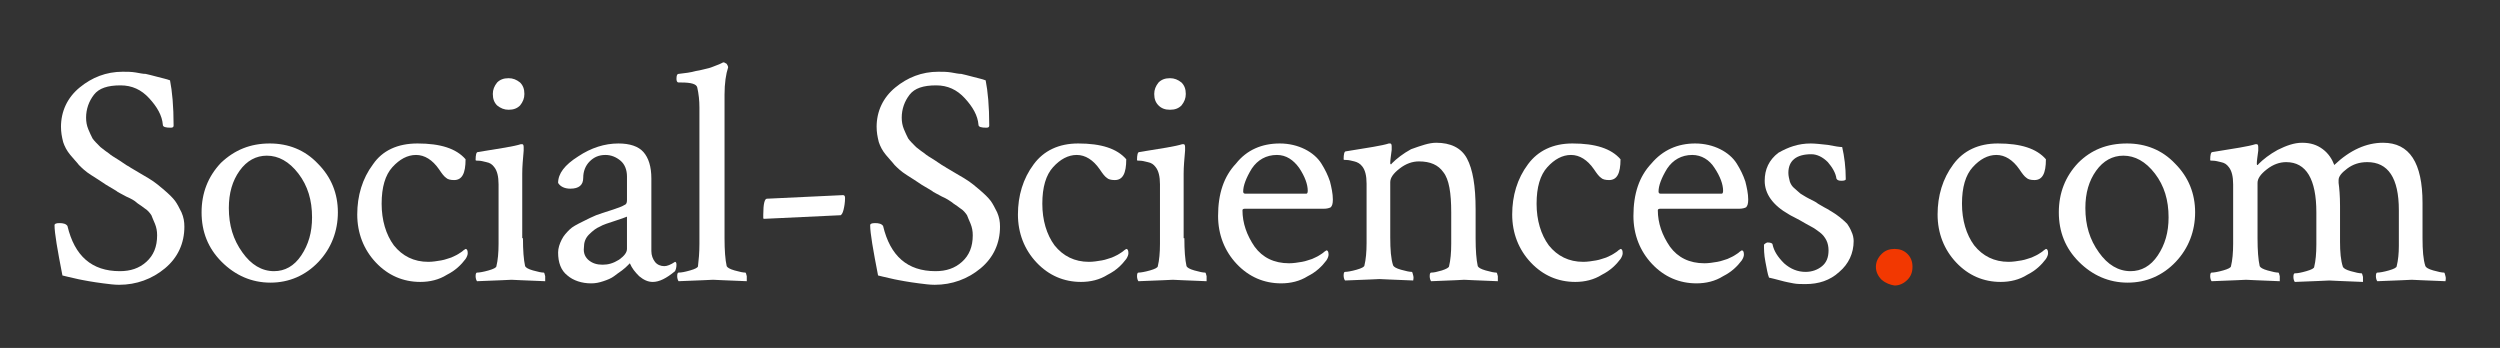
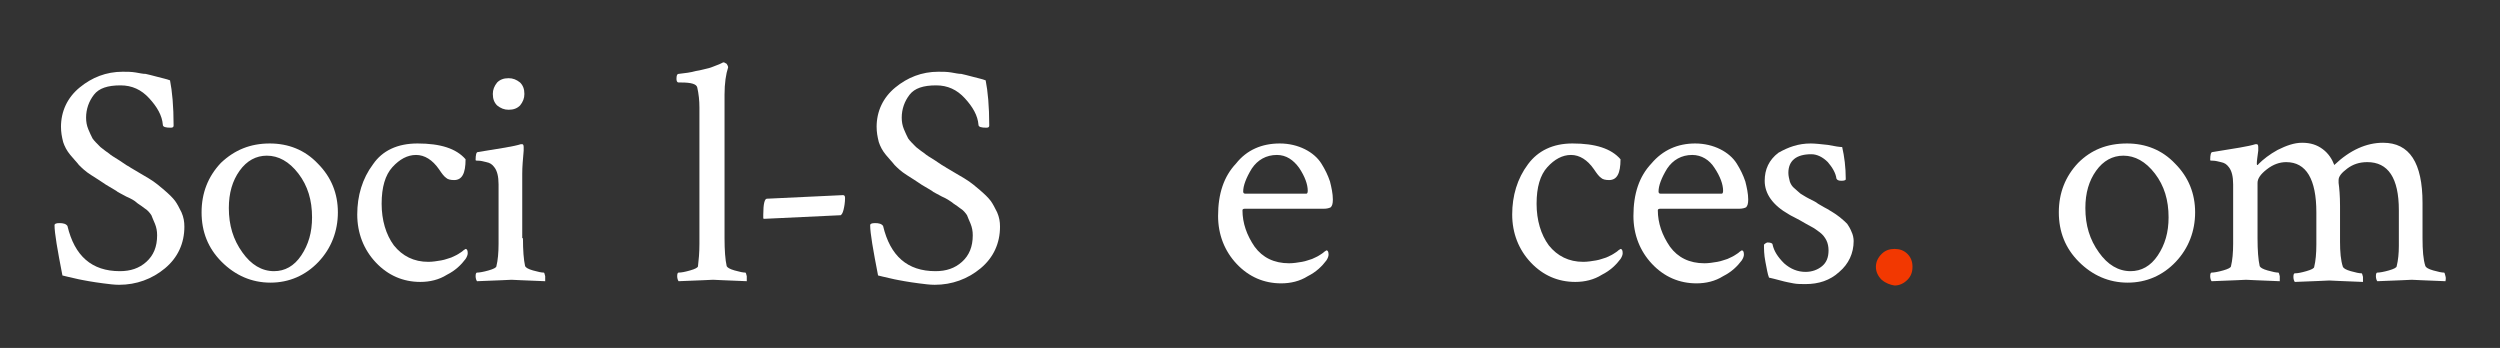
<svg xmlns="http://www.w3.org/2000/svg" id="Layer_1" data-name="Layer 1" viewBox="0 0 348.5 48.5">
  <rect x="0" y="0" width="348.5" height="48.5" fill="#333333" stroke="none" />
  <defs>
    <style>
      .cls-1 {
        fill: #f23801;
      }

      .cls-1, .cls-2 {
        stroke-width: 0px;
      }

      .cls-2 {
        fill: #fff;
      }
    </style>
  </defs>
  <path class="cls-2" d="M8.5,17.7c0-2.2.9-4.1,2.6-5.5,1.7-1.4,3.7-2.2,6-2.2.6,0,1.2,0,1.8.1.6.1,1,.2,1.4.2.4.1.9.2,1.6.4s1.3.3,1.8.5c.3,1.5.5,3.6.5,6.3,0,.2-.1.3-.4.3-.7,0-1.1-.1-1.1-.4-.1-1.3-.8-2.5-1.9-3.7s-2.4-1.8-4-1.8c-1.8,0-3,.4-3.7,1.3-.7.9-1.1,2-1.1,3.2,0,.6.1,1.1.3,1.6s.4.9.6,1.3c.2.3.6.7,1.1,1.2.5.4.9.7,1.2.9.2.2.7.5,1.5,1,.7.5,1.2.8,1.4.9.1.1.7.4,1.5.9.9.5,1.5.9,1.8,1.1s.8.6,1.5,1.2,1.2,1.1,1.5,1.5.6,1,.9,1.6c.3.7.4,1.3.4,2,0,2.3-.9,4.3-2.7,5.8-1.8,1.5-4,2.3-6.4,2.3-.7,0-1.4-.1-2.2-.2-.8-.1-1.4-.2-2-.3-.5-.1-1.2-.2-2-.4s-1.4-.3-1.7-.4c-.7-3.6-1.1-5.9-1.1-7,0-.2.2-.3.7-.3s.9.1,1.1.4c1,4.2,3.4,6.3,7.3,6.3,1.5,0,2.7-.4,3.7-1.3,1-.9,1.5-2.1,1.5-3.7,0-.6-.1-1.1-.3-1.6-.2-.5-.4-.9-.5-1.2-.2-.3-.5-.7-1-1-.5-.4-.9-.6-1.1-.8s-.7-.5-1.4-.8c-.7-.4-1.2-.6-1.4-.8-.8-.5-1.4-.8-1.8-1.1-.3-.2-.9-.6-1.7-1.1s-1.3-1-1.7-1.4c-.3-.4-.8-.9-1.2-1.4-.5-.6-.8-1.2-1-1.8-.2-.8-.3-1.4-.3-2.1Z" />
  <path class="cls-2" d="M37.6,20c2.6,0,4.9.9,6.7,2.8,1.9,1.9,2.8,4.2,2.8,6.8s-.9,5-2.7,6.9-4.1,2.9-6.7,2.9-4.9-1-6.8-2.9c-1.9-1.9-2.8-4.2-2.8-6.9s.9-5,2.7-6.9c1.9-1.8,4.1-2.7,6.8-2.7ZM37.2,21.7c-1.5,0-2.8.7-3.8,2.1s-1.5,3.1-1.5,5.2c0,2.4.6,4.4,1.9,6.2,1.2,1.7,2.7,2.6,4.4,2.6,1.5,0,2.8-.7,3.8-2.2s1.5-3.2,1.5-5.3c0-2.4-.6-4.4-1.9-6.1-1.3-1.7-2.8-2.5-4.4-2.5Z" />
  <path class="cls-2" d="M58.2,20c3.2,0,5.4.7,6.7,2.2,0,2-.5,2.9-1.6,2.9-.5,0-.9-.1-1.1-.3-.3-.2-.6-.6-1-1.2-.9-1.3-2-2-3.2-2s-2.3.6-3.3,1.7-1.5,2.8-1.5,5.1.6,4.3,1.7,5.8c1.2,1.5,2.8,2.3,4.8,2.3.6,0,1.2-.1,1.8-.2.6-.1,1-.3,1.4-.4.4-.2.7-.3,1-.5s.5-.3.7-.5l.3-.2c.2,0,.3.2.3.6,0,.2-.1.5-.3.8-.6.8-1.4,1.6-2.6,2.2-1.1.7-2.4,1-3.7,1-2.4,0-4.5-.9-6.2-2.7s-2.6-4.1-2.6-6.7.7-5,2.2-7c1.3-1.9,3.4-2.9,6.2-2.9Z" />
  <path class="cls-2" d="M72.9,33.2c0,1.7.1,3,.3,3.9.1.2.4.4,1.1.6.7.2,1.2.3,1.5.3.1,0,.1.2.2.5v.7c-2.9-.1-4.5-.2-4.7-.2s-1.8.1-4.8.2c-.1-.1-.2-.4-.2-.7,0-.4.1-.5.2-.5.3,0,.9-.1,1.6-.3s1.1-.4,1.1-.6c.2-.8.3-1.9.3-3.1v-8.3c0-1.1-.2-1.9-.6-2.4-.3-.4-.6-.6-1.1-.7-.4-.1-.8-.2-1.1-.2s-.4,0-.4-.1c0-.7.1-1.1.3-1.1,3.1-.5,5.1-.8,6-1.1h.2c.1,0,.2.1.2.4v.5c-.1,1.2-.2,2.2-.2,3.2v9h.1ZM69.3,14.7c-.4-.4-.6-.9-.6-1.6,0-.6.2-1.1.6-1.6.4-.4.9-.6,1.6-.6.6,0,1.1.2,1.6.6.4.4.6.9.6,1.6,0,.6-.2,1.1-.6,1.6-.4.4-.9.6-1.6.6-.6,0-1.1-.2-1.6-.6Z" />
-   <path class="cls-2" d="M86.2,20c1.6,0,2.8.4,3.5,1.2.7.8,1.1,2,1.1,3.7v10.1c0,.6.2,1.1.5,1.5s.8.6,1.3.6c.4,0,.9-.2,1.5-.6.1,0,.2.1.2.4,0,.4-.1.7-.2.9-1.2,1-2.2,1.5-3.1,1.5-.7,0-1.3-.3-1.9-.8-.6-.6-1-1.1-1.3-1.8,0,0-.1.1-.3.3-.2.2-.4.4-.8.7-.3.2-.7.5-1.1.8s-.9.5-1.5.7-1.1.3-1.7.3c-1.3,0-2.5-.4-3.3-1.1-.9-.7-1.3-1.8-1.3-3.2,0-.6.2-1.2.5-1.8s.7-1,1.1-1.4c.4-.4,1-.7,1.8-1.1s1.4-.7,1.9-.9c.5-.2,1.2-.4,2.1-.7.9-.3,1.5-.5,1.8-.7.3-.1.4-.3.4-.7v-3.3c0-.9-.3-1.7-.9-2.2s-1.3-.8-2.1-.8c-.9,0-1.6.3-2.2.9s-.9,1.4-.9,2.3c0,1-.6,1.5-1.8,1.5-.8,0-1.4-.3-1.7-.8,0-1.3.9-2.5,2.8-3.7,1.8-1.2,3.7-1.8,5.6-1.8ZM82.1,36.3c.5.4,1.1.6,1.9.6s1.5-.2,2.3-.7c.7-.5,1.1-1,1.1-1.5v-4.5c-.2.1-.8.3-1.7.6-.9.3-1.6.5-2.1.8-.5.2-1,.6-1.5,1.1s-.7,1.1-.7,1.8c-.1.8.2,1.4.7,1.8Z" />
  <path class="cls-2" d="M97.5,34V15c0-1-.1-1.9-.3-2.8-.1-.5-.9-.7-2.2-.7h-.4c-.2,0-.3-.2-.3-.5,0-.5.1-.7.3-.7.9-.1,1.7-.2,2.4-.4.7-.1,1.3-.3,1.8-.4.4-.1.8-.3,1.1-.4.3-.1.5-.2.7-.3l.2-.1h.1c.1,0,.2.1.4.2.1.2.2.3.2.5-.3.9-.5,2.2-.5,3.8v20c0,1.7.1,3,.3,3.9.1.2.4.4,1.1.6.7.2,1.2.3,1.5.3.1,0,.1.2.2.5v.7c-2.9-.1-4.5-.2-4.7-.2s-1.8.1-4.8.2c-.1-.1-.2-.4-.2-.7,0-.4.1-.5.2-.5.4,0,.9-.1,1.6-.3s1.1-.4,1.1-.6c.1-.8.2-1.9.2-3.1Z" />
  <path class="cls-2" d="M106.4,29.9c0-1.5.2-2.2.5-2.2h0l10.6-.5h0c.2,0,.3.1.3.4,0,.6-.1,1.2-.2,1.6s-.2.6-.3.7l-.1.1-10.6.5h-.1s-.1,0-.1-.1c0-.2,0-.3,0-.5Z" />
  <path class="cls-2" d="M122.2,17.7c0-2.2.9-4.1,2.6-5.5s3.7-2.2,6-2.2c.6,0,1.2,0,1.8.1s1,.2,1.4.2c.4.1.9.2,1.6.4.7.2,1.3.3,1.8.5.3,1.5.5,3.6.5,6.3,0,.2-.1.3-.4.3-.7,0-1.1-.1-1.1-.4-.1-1.3-.8-2.5-1.9-3.7-1.1-1.2-2.4-1.8-4-1.8-1.8,0-3,.4-3.7,1.3-.7.9-1.1,2-1.1,3.2,0,.6.1,1.1.3,1.6.2.5.4.9.6,1.3.2.3.6.7,1.1,1.2.5.4.9.7,1.2.9.2.2.7.5,1.5,1,.7.5,1.2.8,1.4.9.1.1.7.4,1.5.9.9.5,1.5.9,1.8,1.1s.8.6,1.5,1.2,1.2,1.1,1.5,1.5.6,1,.9,1.6c.3.7.4,1.3.4,2,0,2.3-.9,4.3-2.7,5.8s-4,2.3-6.4,2.3c-.7,0-1.4-.1-2.2-.2-.8-.1-1.4-.2-2-.3-.5-.1-1.2-.2-2-.4s-1.4-.3-1.7-.4c-.7-3.6-1.1-5.9-1.1-7,0-.2.2-.3.7-.3s.9.1,1.1.4c1,4.2,3.4,6.3,7.3,6.3,1.5,0,2.7-.4,3.7-1.3,1-.9,1.5-2.1,1.5-3.7,0-.6-.1-1.1-.3-1.6s-.4-.9-.5-1.2c-.2-.3-.5-.7-1-1-.5-.4-.9-.6-1.1-.8-.3-.2-.7-.5-1.4-.8-.7-.4-1.2-.6-1.4-.8-.8-.5-1.4-.8-1.8-1.1-.3-.2-.9-.6-1.7-1.1-.8-.5-1.3-1-1.7-1.4-.3-.4-.8-.9-1.2-1.4-.5-.6-.8-1.2-1-1.8-.2-.8-.3-1.4-.3-2.1Z" />
-   <path class="cls-2" d="M150.3,20c3.2,0,5.4.7,6.7,2.2,0,2-.5,2.9-1.6,2.9-.5,0-.9-.1-1.1-.3-.3-.2-.6-.6-1-1.2-.9-1.3-2-2-3.2-2s-2.3.6-3.3,1.7-1.5,2.8-1.5,5.1.6,4.3,1.7,5.8c1.2,1.5,2.8,2.3,4.8,2.3.6,0,1.2-.1,1.8-.2.6-.1,1-.3,1.4-.4.4-.2.7-.3,1-.5s.5-.3.7-.5l.3-.2c.2,0,.3.2.3.6,0,.2-.1.5-.3.8-.6.8-1.4,1.6-2.6,2.2-1.1.7-2.4,1-3.7,1-2.4,0-4.5-.9-6.2-2.7s-2.6-4.1-2.6-6.7.7-5,2.2-7c1.4-1.9,3.5-2.9,6.2-2.9Z" />
-   <path class="cls-2" d="M165.1,33.2c0,1.7.1,3,.3,3.9.1.2.4.4,1.1.6.7.2,1.2.3,1.5.3.1,0,.1.2.2.5v.7c-2.9-.1-4.5-.2-4.7-.2s-1.8.1-4.8.2c-.1-.1-.2-.4-.2-.7,0-.4.1-.5.2-.5.3,0,.9-.1,1.6-.3.7-.2,1.1-.4,1.1-.6.2-.8.3-1.9.3-3.1v-8.3c0-1.1-.2-1.9-.6-2.4-.3-.4-.6-.6-1.1-.7-.4-.1-.8-.2-1.1-.2s-.4,0-.4-.1c0-.7.1-1.1.3-1.1,3.1-.5,5.1-.8,6-1.1h.2c.1,0,.2.1.2.4v.5c-.1,1.2-.2,2.2-.2,3.2v9h.1ZM161.5,14.7c-.4-.4-.6-.9-.6-1.6,0-.6.2-1.1.6-1.6.4-.4.9-.6,1.6-.6.6,0,1.1.2,1.6.6.4.4.6.9.6,1.6,0,.6-.2,1.1-.6,1.6-.4.4-.9.6-1.6.6s-1.2-.2-1.6-.6Z" />
  <path class="cls-2" d="M178.4,20c1.3,0,2.5.3,3.5.8s1.8,1.2,2.3,2,.9,1.6,1.2,2.5c.2.8.4,1.7.4,2.5,0,.6-.1.9-.3,1.1-.2.1-.5.2-1,.2h-11c-.2,0-.3.1-.3.2,0,1.8.6,3.5,1.7,5.1,1.1,1.5,2.7,2.3,4.8,2.3.6,0,1.2-.1,1.8-.2.6-.1,1-.3,1.4-.4.4-.2.7-.3,1-.5s.5-.3.7-.5l.3-.2c.2,0,.3.2.3.6,0,.2-.1.5-.3.8-.6.8-1.4,1.6-2.6,2.2-1.1.7-2.4,1-3.7,1-2.4,0-4.5-.9-6.2-2.7s-2.6-4.1-2.6-6.7c0-3.1.8-5.5,2.5-7.3,1.5-1.9,3.6-2.8,6.1-2.8ZM178,21.6c-1.5,0-2.7.7-3.5,1.9-.8,1.3-1.2,2.4-1.2,3.2,0,.2.1.3.3.3h8.5c.1,0,.2-.1.2-.4,0-.9-.4-2-1.2-3.2-.8-1.1-1.8-1.8-3.1-1.8Z" />
-   <path class="cls-2" d="M200.2,19.9c2,0,3.5.7,4.3,2.2s1.2,3.8,1.2,7.1v4c0,1.7.1,3,.3,3.9.1.2.4.4,1.1.6.7.2,1.2.3,1.5.3.1,0,.1.2.2.5v.7c-2.9-.1-4.5-.2-4.7-.2-.1,0-1.6.1-4.6.2-.1-.1-.2-.4-.2-.7,0-.4.1-.5.2-.5.4,0,.8-.1,1.5-.3.6-.2,1-.4,1-.6.2-.8.3-1.9.3-3.1v-4.4c0-2.7-.3-4.6-1.1-5.6-.7-1-1.8-1.5-3.4-1.5-.9,0-1.8.3-2.7,1s-1.3,1.3-1.3,1.9v7.7c0,1.7.1,3,.4,3.9.1.2.4.4,1.1.6.7.2,1.2.3,1.5.3.1,0,.1.2.2.5s0,.6,0,.7c-2.9-.1-4.5-.2-4.7-.2s-1.8.1-4.8.2c-.1-.1-.2-.4-.2-.7,0-.4.1-.5.2-.5.3,0,.9-.1,1.6-.3.7-.2,1.1-.4,1.1-.6.2-.8.3-1.9.3-3.1v-8.3c0-1.1-.2-1.9-.6-2.4-.3-.4-.7-.6-1.1-.7-.4-.1-.8-.2-1.1-.2s-.4,0-.4-.1c0-.7.1-1.1.3-1.1,3.1-.5,5.1-.8,6-1.1h.2c.1,0,.2.1.2.4v.5c-.1.8-.2,1.4-.2,1.8,0,.1,0,.2.1.2,0,0,.1,0,.1-.1.7-.7,1.6-1.4,2.7-2,1.4-.5,2.5-.9,3.5-.9Z" />
  <path class="cls-2" d="M219.2,20c3.2,0,5.4.7,6.7,2.2,0,2-.5,2.9-1.6,2.9-.5,0-.9-.1-1.1-.3-.3-.2-.6-.6-1-1.2-.9-1.3-2-2-3.2-2s-2.3.6-3.3,1.7-1.5,2.8-1.5,5.1.6,4.3,1.7,5.8c1.2,1.5,2.8,2.3,4.8,2.3.6,0,1.2-.1,1.8-.2.6-.1,1-.3,1.4-.4.4-.2.7-.3,1-.5s.5-.3.7-.5l.3-.2c.2,0,.3.2.3.6,0,.2-.1.5-.3.8-.6.8-1.4,1.6-2.6,2.2-1.1.7-2.4,1-3.7,1-2.4,0-4.5-.9-6.2-2.7s-2.6-4.1-2.6-6.7.7-5,2.2-7c1.4-1.9,3.5-2.9,6.2-2.9Z" />
  <path class="cls-2" d="M236.3,20c1.3,0,2.5.3,3.5.8s1.8,1.2,2.3,2,.9,1.6,1.2,2.5c.2.8.4,1.7.4,2.5,0,.6-.1.9-.3,1.1-.2.1-.5.2-1,.2h-11c-.2,0-.3.1-.3.2,0,1.8.6,3.5,1.7,5.1,1.1,1.5,2.7,2.3,4.8,2.3.6,0,1.2-.1,1.8-.2.6-.1,1-.3,1.4-.4.4-.2.7-.3,1-.5s.5-.3.7-.5l.3-.2c.2,0,.3.2.3.6,0,.2-.1.5-.3.8-.6.8-1.4,1.6-2.6,2.2-1.1.7-2.4,1-3.7,1-2.4,0-4.5-.9-6.2-2.7s-2.6-4.1-2.6-6.7c0-3.1.8-5.5,2.5-7.3,1.6-1.9,3.7-2.8,6.1-2.8ZM235.9,21.6c-1.5,0-2.7.7-3.5,1.9-.8,1.3-1.2,2.4-1.2,3.2,0,.2.1.3.3.3h8.5c.1,0,.2-.1.2-.4,0-.9-.4-2-1.2-3.2-.7-1.1-1.8-1.8-3.1-1.8Z" />
  <path class="cls-2" d="M252.4,20c.6,0,1.5.1,2.4.2,1,.2,1.7.3,2,.3.3,1.3.5,2.8.5,4.5,0,.1-.2.2-.6.2s-.6-.1-.7-.3c-.1-.8-.6-1.6-1.2-2.3-.7-.7-1.5-1.1-2.3-1.1-2.1,0-3.2.9-3.2,2.6,0,.4.1.8.2,1.2.1.3.3.7.7,1,.3.3.6.5.8.7.2.1.6.4,1.2.7.6.3,1,.5,1.1.6s.5.3,1,.6c.6.3,1,.6,1.2.7s.6.4,1,.7c.5.4.8.7,1,.9.2.3.4.6.6,1.1.2.4.3.9.3,1.3,0,1.7-.7,3.2-2,4.3-1.3,1.2-2.9,1.7-4.7,1.7-.6,0-1.2,0-1.7-.1s-1.1-.2-1.8-.4-1.2-.3-1.6-.4c-.2-.5-.3-1.2-.5-2.2s-.2-1.8-.2-2.4c.2-.2.4-.3.5-.3.4,0,.7.1.7.3.2.9.7,1.7,1.6,2.6.9.8,1.9,1.2,3,1.2.9,0,1.7-.3,2.3-.8s.9-1.2.9-2.2c0-.5-.1-1-.3-1.4s-.5-.8-.9-1.1-.8-.6-1.2-.8c-.4-.2-.9-.5-1.6-.9-.7-.4-1.2-.6-1.5-.8-2.3-1.3-3.4-2.9-3.4-4.7,0-1.6.6-2.9,1.9-3.9,1.4-.8,2.8-1.3,4.5-1.3Z" />
  <path class="cls-1" d="M262.3,39c-.5-.5-.8-1.1-.8-1.8s.3-1.3.8-1.8,1.1-.7,1.8-.7,1.3.2,1.8.7.7,1.1.7,1.8-.2,1.3-.7,1.8-1.1.8-1.8.8c-.6-.1-1.2-.3-1.8-.8Z" />
-   <path class="cls-2" d="M278.5,20c3.2,0,5.4.7,6.7,2.2,0,2-.5,2.9-1.6,2.9-.5,0-.9-.1-1.1-.3-.3-.2-.6-.6-1-1.2-.9-1.3-2-2-3.2-2s-2.3.6-3.3,1.7-1.5,2.8-1.5,5.1.6,4.3,1.7,5.8c1.2,1.5,2.8,2.3,4.8,2.3.6,0,1.2-.1,1.8-.2.6-.1,1-.3,1.4-.4.4-.2.7-.3,1-.5s.5-.3.7-.5l.3-.2c.2,0,.3.2.3.6,0,.2-.1.5-.3.8-.6.8-1.4,1.6-2.6,2.2-1.1.7-2.4,1-3.7,1-2.4,0-4.5-.9-6.2-2.7s-2.6-4.1-2.6-6.7.7-5,2.2-7c1.4-1.9,3.5-2.9,6.2-2.9Z" />
  <path class="cls-2" d="M296.5,20c2.6,0,4.9.9,6.7,2.8,1.9,1.9,2.8,4.2,2.8,6.8s-.9,5-2.7,6.9c-1.8,1.9-4.1,2.9-6.7,2.9s-4.9-1-6.8-2.9-2.8-4.2-2.8-6.9.9-5,2.7-6.9c1.8-1.8,4-2.7,6.8-2.7ZM296,21.7c-1.5,0-2.8.7-3.8,2.1s-1.5,3.1-1.5,5.2c0,2.4.6,4.4,1.9,6.2,1.2,1.7,2.7,2.6,4.4,2.6,1.5,0,2.8-.7,3.8-2.2s1.5-3.2,1.5-5.3c0-2.4-.6-4.4-1.9-6.1-1.3-1.7-2.8-2.5-4.4-2.5Z" />
  <path class="cls-2" d="M320.9,19.9c1.2,0,2.1.3,2.9.9s1.3,1.4,1.6,2.2c2.2-2.1,4.5-3.1,6.8-3.1,3.7,0,5.5,2.8,5.5,8.4v4.9c0,1.7.1,3,.4,3.9.1.2.4.4,1.1.6.7.2,1.2.3,1.5.3.1,0,.1.2.2.5s0,.6,0,.7c-2.9-.1-4.5-.2-4.7-.2s-1.8.1-4.8.2c-.1-.1-.2-.4-.2-.7,0-.4.1-.5.2-.5.3,0,.9-.1,1.6-.3s1.1-.4,1.1-.6c.2-.8.3-1.8.3-2.8v-5c0-4.5-1.5-6.7-4.4-6.7-1.1,0-2,.3-2.8.9s-1.2,1.1-1.2,1.6v.4c.1.7.2,1.8.2,3.2v5c0,1.4.1,2.6.4,3.5.1.2.4.4,1.1.6.7.2,1.2.3,1.5.3.1,0,.1.2.2.5v.7c-2.9-.1-4.5-.2-4.7-.2s-1.8.1-4.8.2c-.1-.1-.2-.4-.2-.7,0-.4.1-.5.2-.5.4,0,.9-.1,1.6-.3s1.1-.4,1.1-.6c.2-.8.3-1.9.3-3.1v-4.5c0-4.6-1.4-7-4.2-7-.9,0-1.8.3-2.7,1s-1.3,1.3-1.3,1.9v7.7c0,1.7.1,3,.3,3.9.1.2.4.4,1.1.6.7.2,1.2.3,1.5.3.1,0,.1.2.2.5v.7c-2.9-.1-4.5-.2-4.7-.2s-1.8.1-4.8.2c-.1-.1-.2-.4-.2-.7,0-.4.1-.5.2-.5.3,0,.9-.1,1.6-.3s1.1-.4,1.1-.6c.2-.8.3-1.9.3-3.1v-8.3c0-1.1-.2-1.9-.6-2.4-.3-.4-.6-.6-1.1-.7-.4-.1-.8-.2-1.1-.2s-.4,0-.4-.1c0-.7.1-1.1.3-1.1,3.1-.5,5.1-.8,6-1.1h.2c.1,0,.2.1.2.4v.5c-.1.8-.2,1.4-.2,1.8,0,.1,0,.2.1.2,0,0,.1,0,.1-.1.7-.7,1.6-1.4,2.7-2,1.2-.6,2.3-1,3.4-1Z" />
</svg>